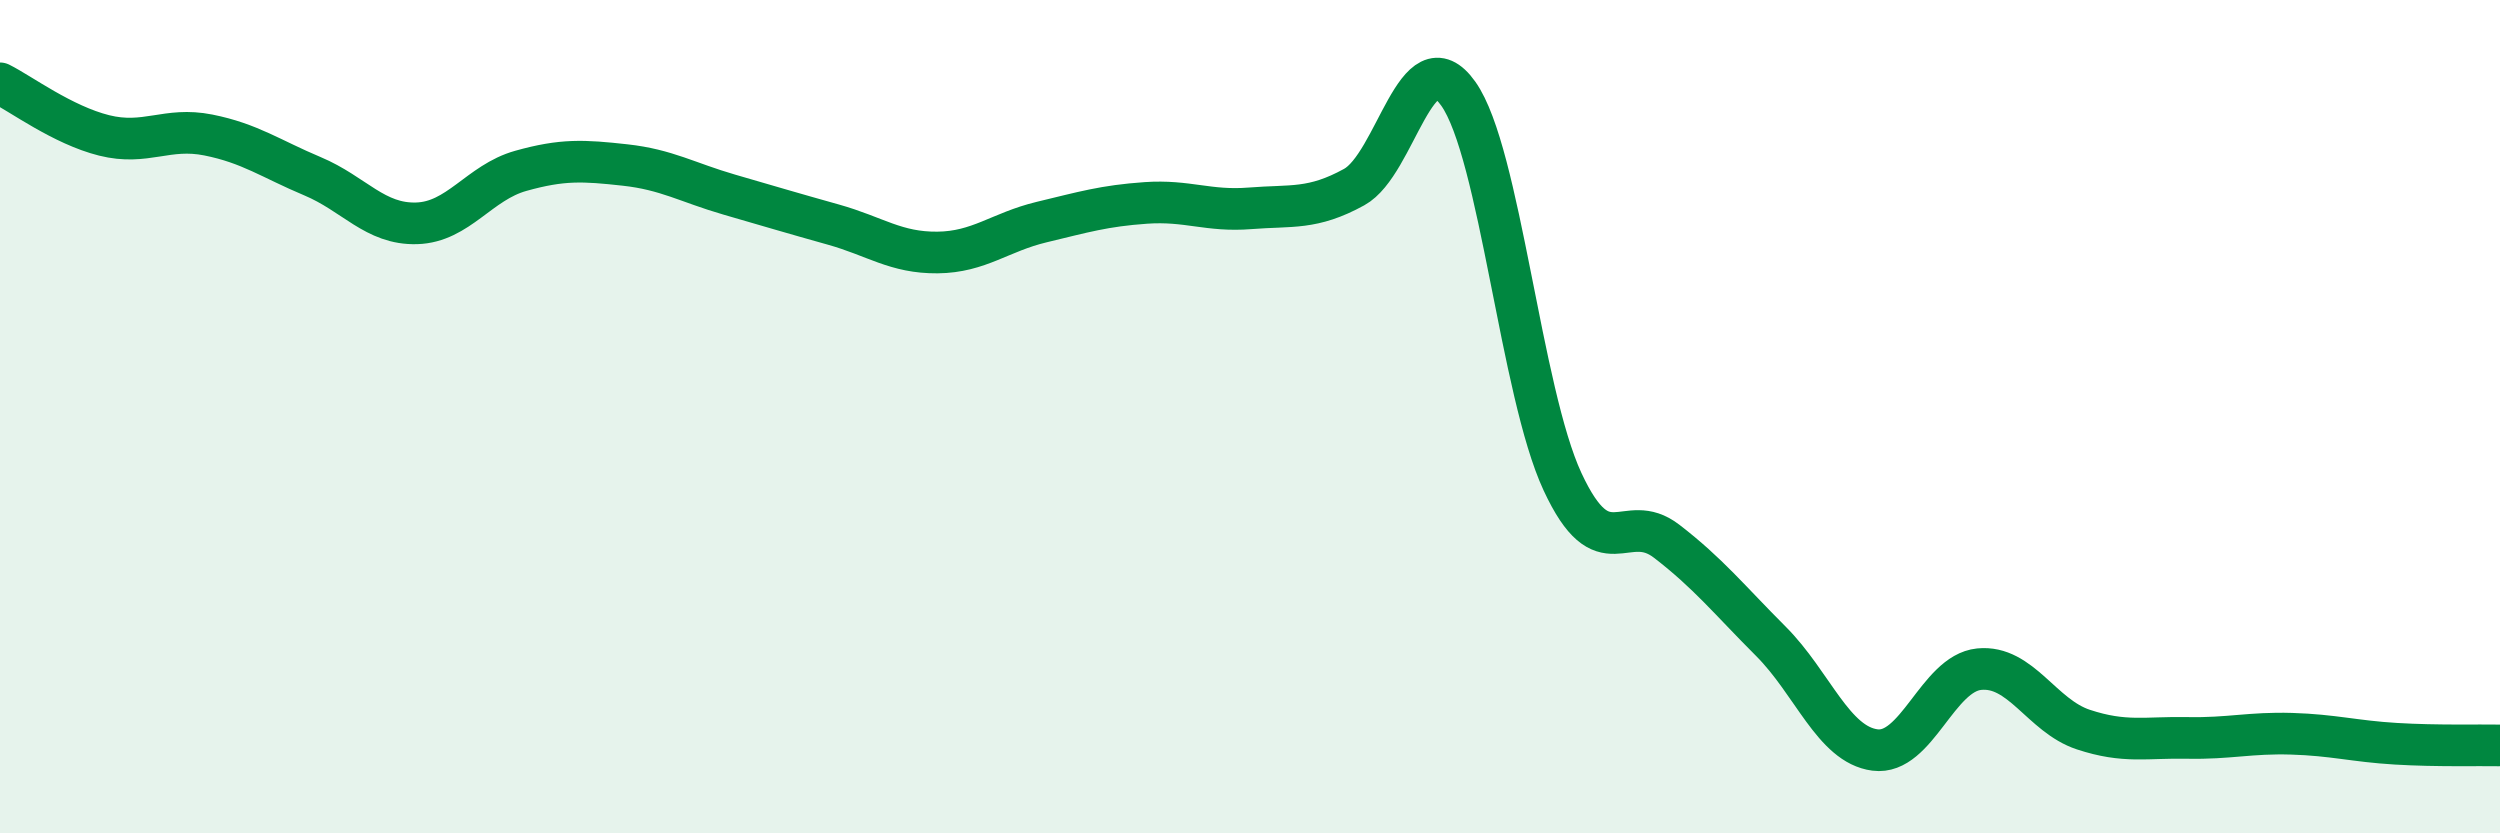
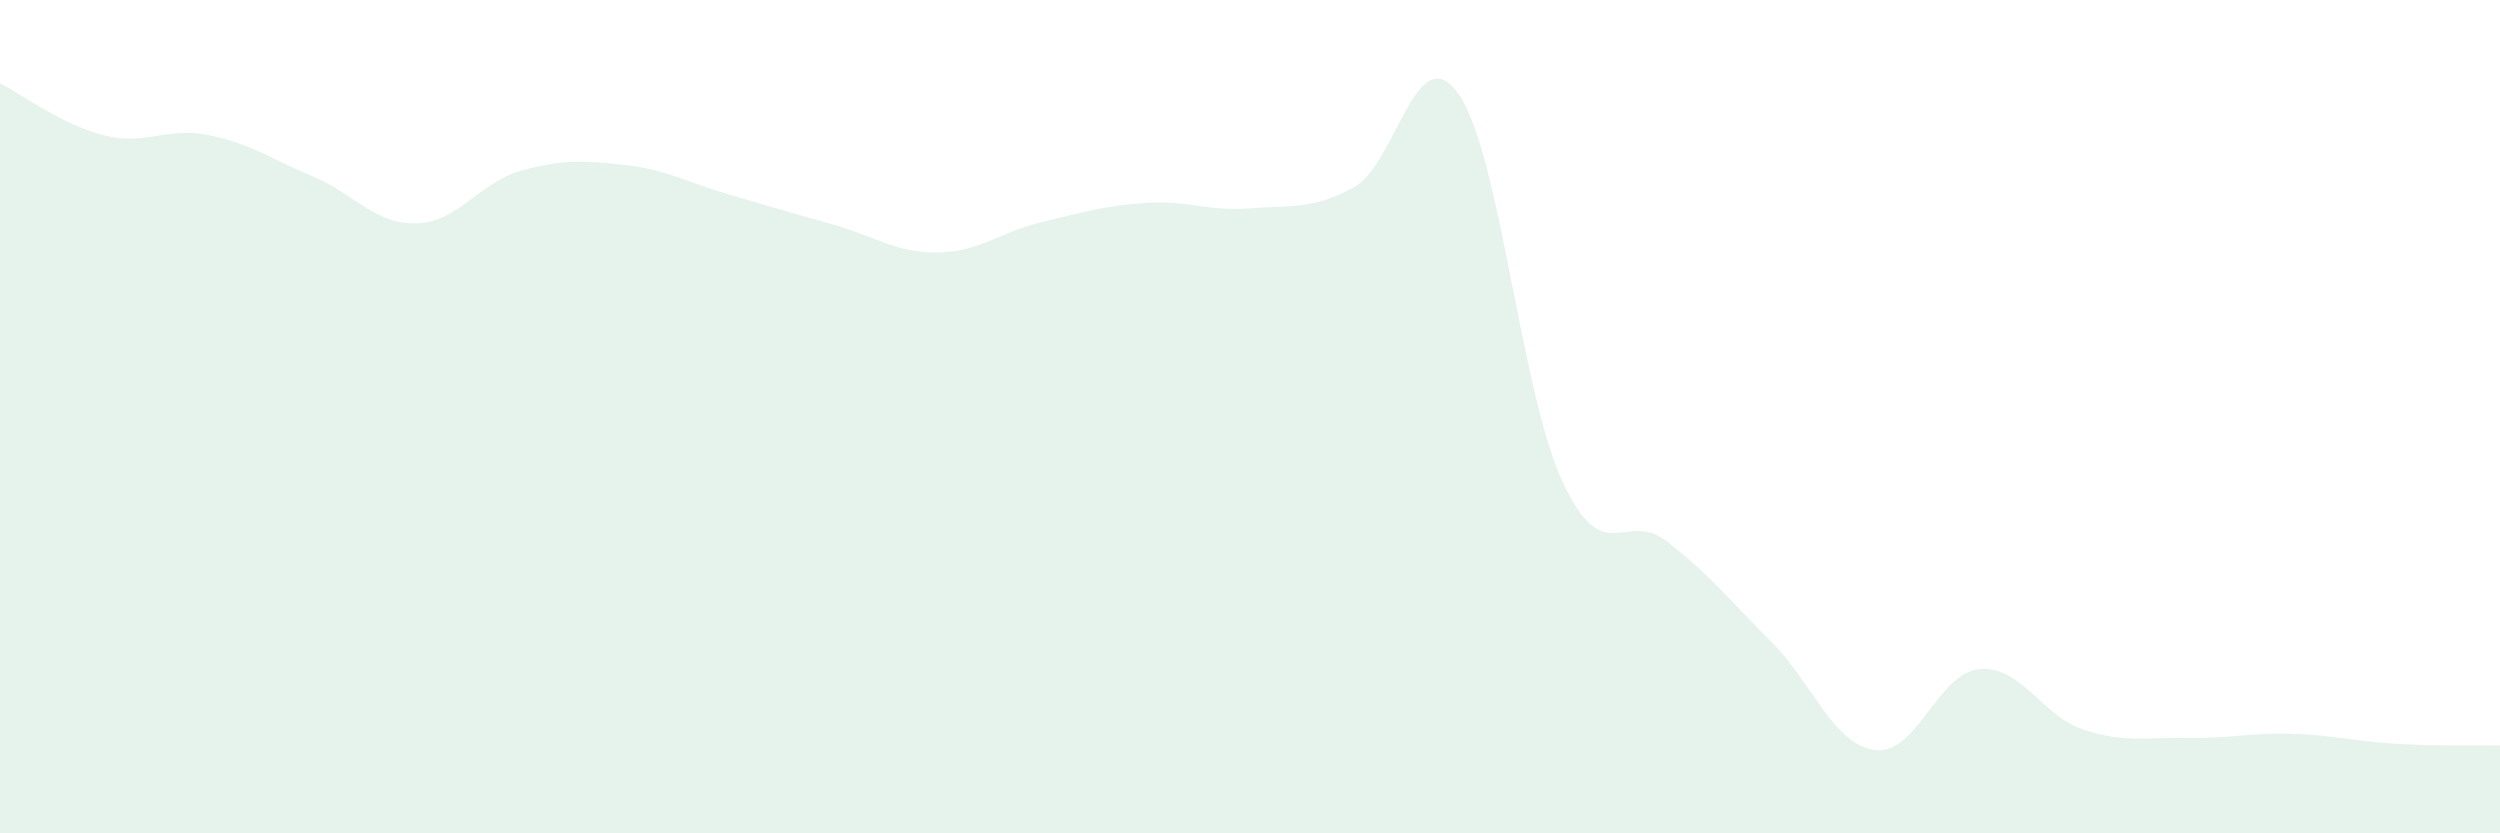
<svg xmlns="http://www.w3.org/2000/svg" width="60" height="20" viewBox="0 0 60 20">
  <path d="M 0,2 C 0.5,2.25 1.5,3 2.5,3.25 C 3.5,3.5 4,3.04 5,3.24 C 6,3.44 6.5,3.81 7.5,4.23 C 8.5,4.65 9,5.39 10,5.36 C 11,5.33 11.5,4.38 12.5,4.1 C 13.5,3.82 14,3.85 15,3.96 C 16,4.07 16.5,4.38 17.5,4.67 C 18.5,4.96 19,5.11 20,5.39 C 21,5.67 21.5,6.07 22.5,6.06 C 23.5,6.05 24,5.57 25,5.33 C 26,5.09 26.5,4.94 27.5,4.87 C 28.5,4.8 29,5.08 30,5 C 31,4.92 31.5,5.04 32.5,4.49 C 33.5,3.94 34,0.84 35,2.25 C 36,3.66 36.5,9.41 37.5,11.56 C 38.5,13.71 39,12.22 40,12.99 C 41,13.76 41.5,14.39 42.5,15.39 C 43.5,16.39 44,17.87 45,18 C 46,18.13 46.5,16.16 47.5,16.06 C 48.5,15.96 49,17.18 50,17.51 C 51,17.84 51.5,17.69 52.5,17.71 C 53.5,17.73 54,17.58 55,17.61 C 56,17.64 56.5,17.79 57.5,17.85 C 58.5,17.91 59.5,17.88 60,17.89L60 20L0 20Z" fill="#008740" opacity="0.1" stroke-linecap="round" stroke-linejoin="round" />
-   <path d="M 0,2 C 0.5,2.25 1.5,3 2.5,3.25 C 3.5,3.5 4,3.04 5,3.24 C 6,3.44 6.5,3.81 7.5,4.23 C 8.5,4.65 9,5.39 10,5.36 C 11,5.33 11.5,4.38 12.5,4.1 C 13.5,3.82 14,3.85 15,3.96 C 16,4.07 16.5,4.38 17.5,4.67 C 18.5,4.96 19,5.11 20,5.39 C 21,5.67 21.5,6.07 22.5,6.06 C 23.5,6.05 24,5.57 25,5.33 C 26,5.09 26.5,4.94 27.5,4.87 C 28.5,4.8 29,5.08 30,5 C 31,4.92 31.5,5.04 32.5,4.49 C 33.5,3.94 34,0.84 35,2.25 C 36,3.66 36.5,9.41 37.5,11.56 C 38.5,13.71 39,12.22 40,12.99 C 41,13.76 41.5,14.39 42.5,15.39 C 43.5,16.39 44,17.87 45,18 C 46,18.13 46.5,16.16 47.5,16.06 C 48.5,15.96 49,17.18 50,17.51 C 51,17.84 51.5,17.69 52.5,17.71 C 53.5,17.73 54,17.58 55,17.61 C 56,17.64 56.5,17.79 57.5,17.85 C 58.5,17.91 59.5,17.88 60,17.89" stroke="#008740" stroke-width="1" fill="none" stroke-linecap="round" stroke-linejoin="round" />
</svg>